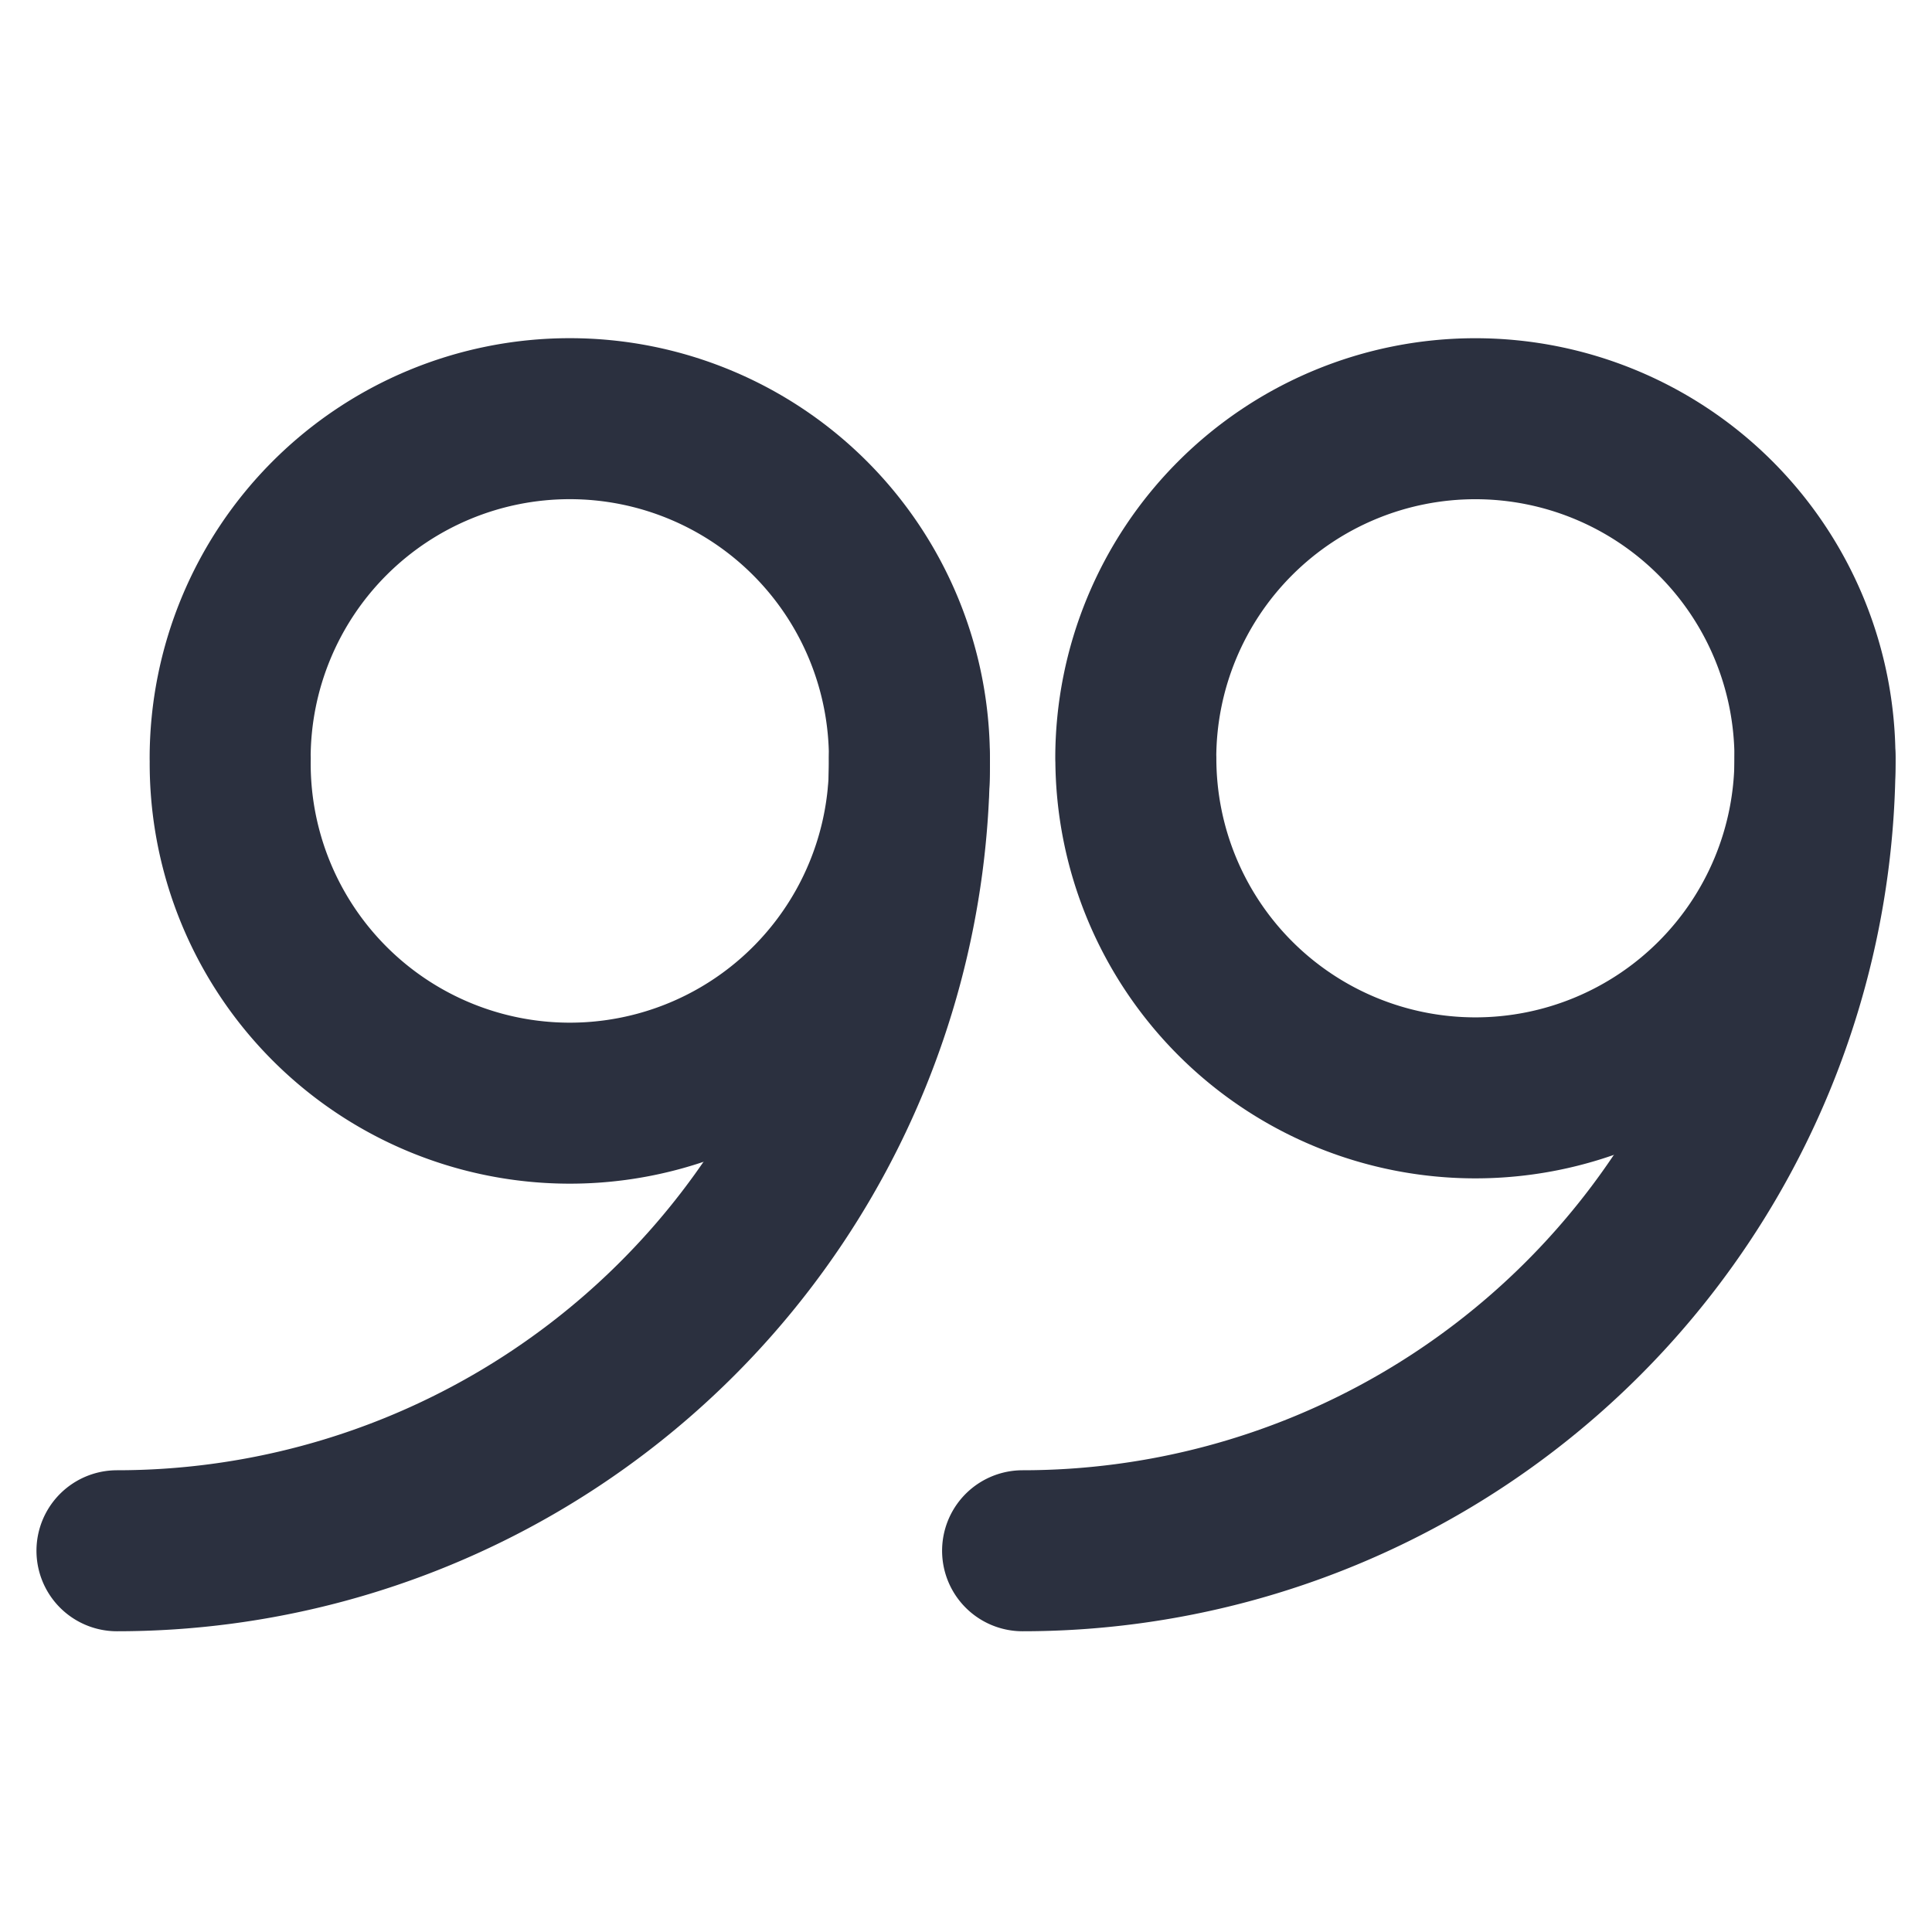
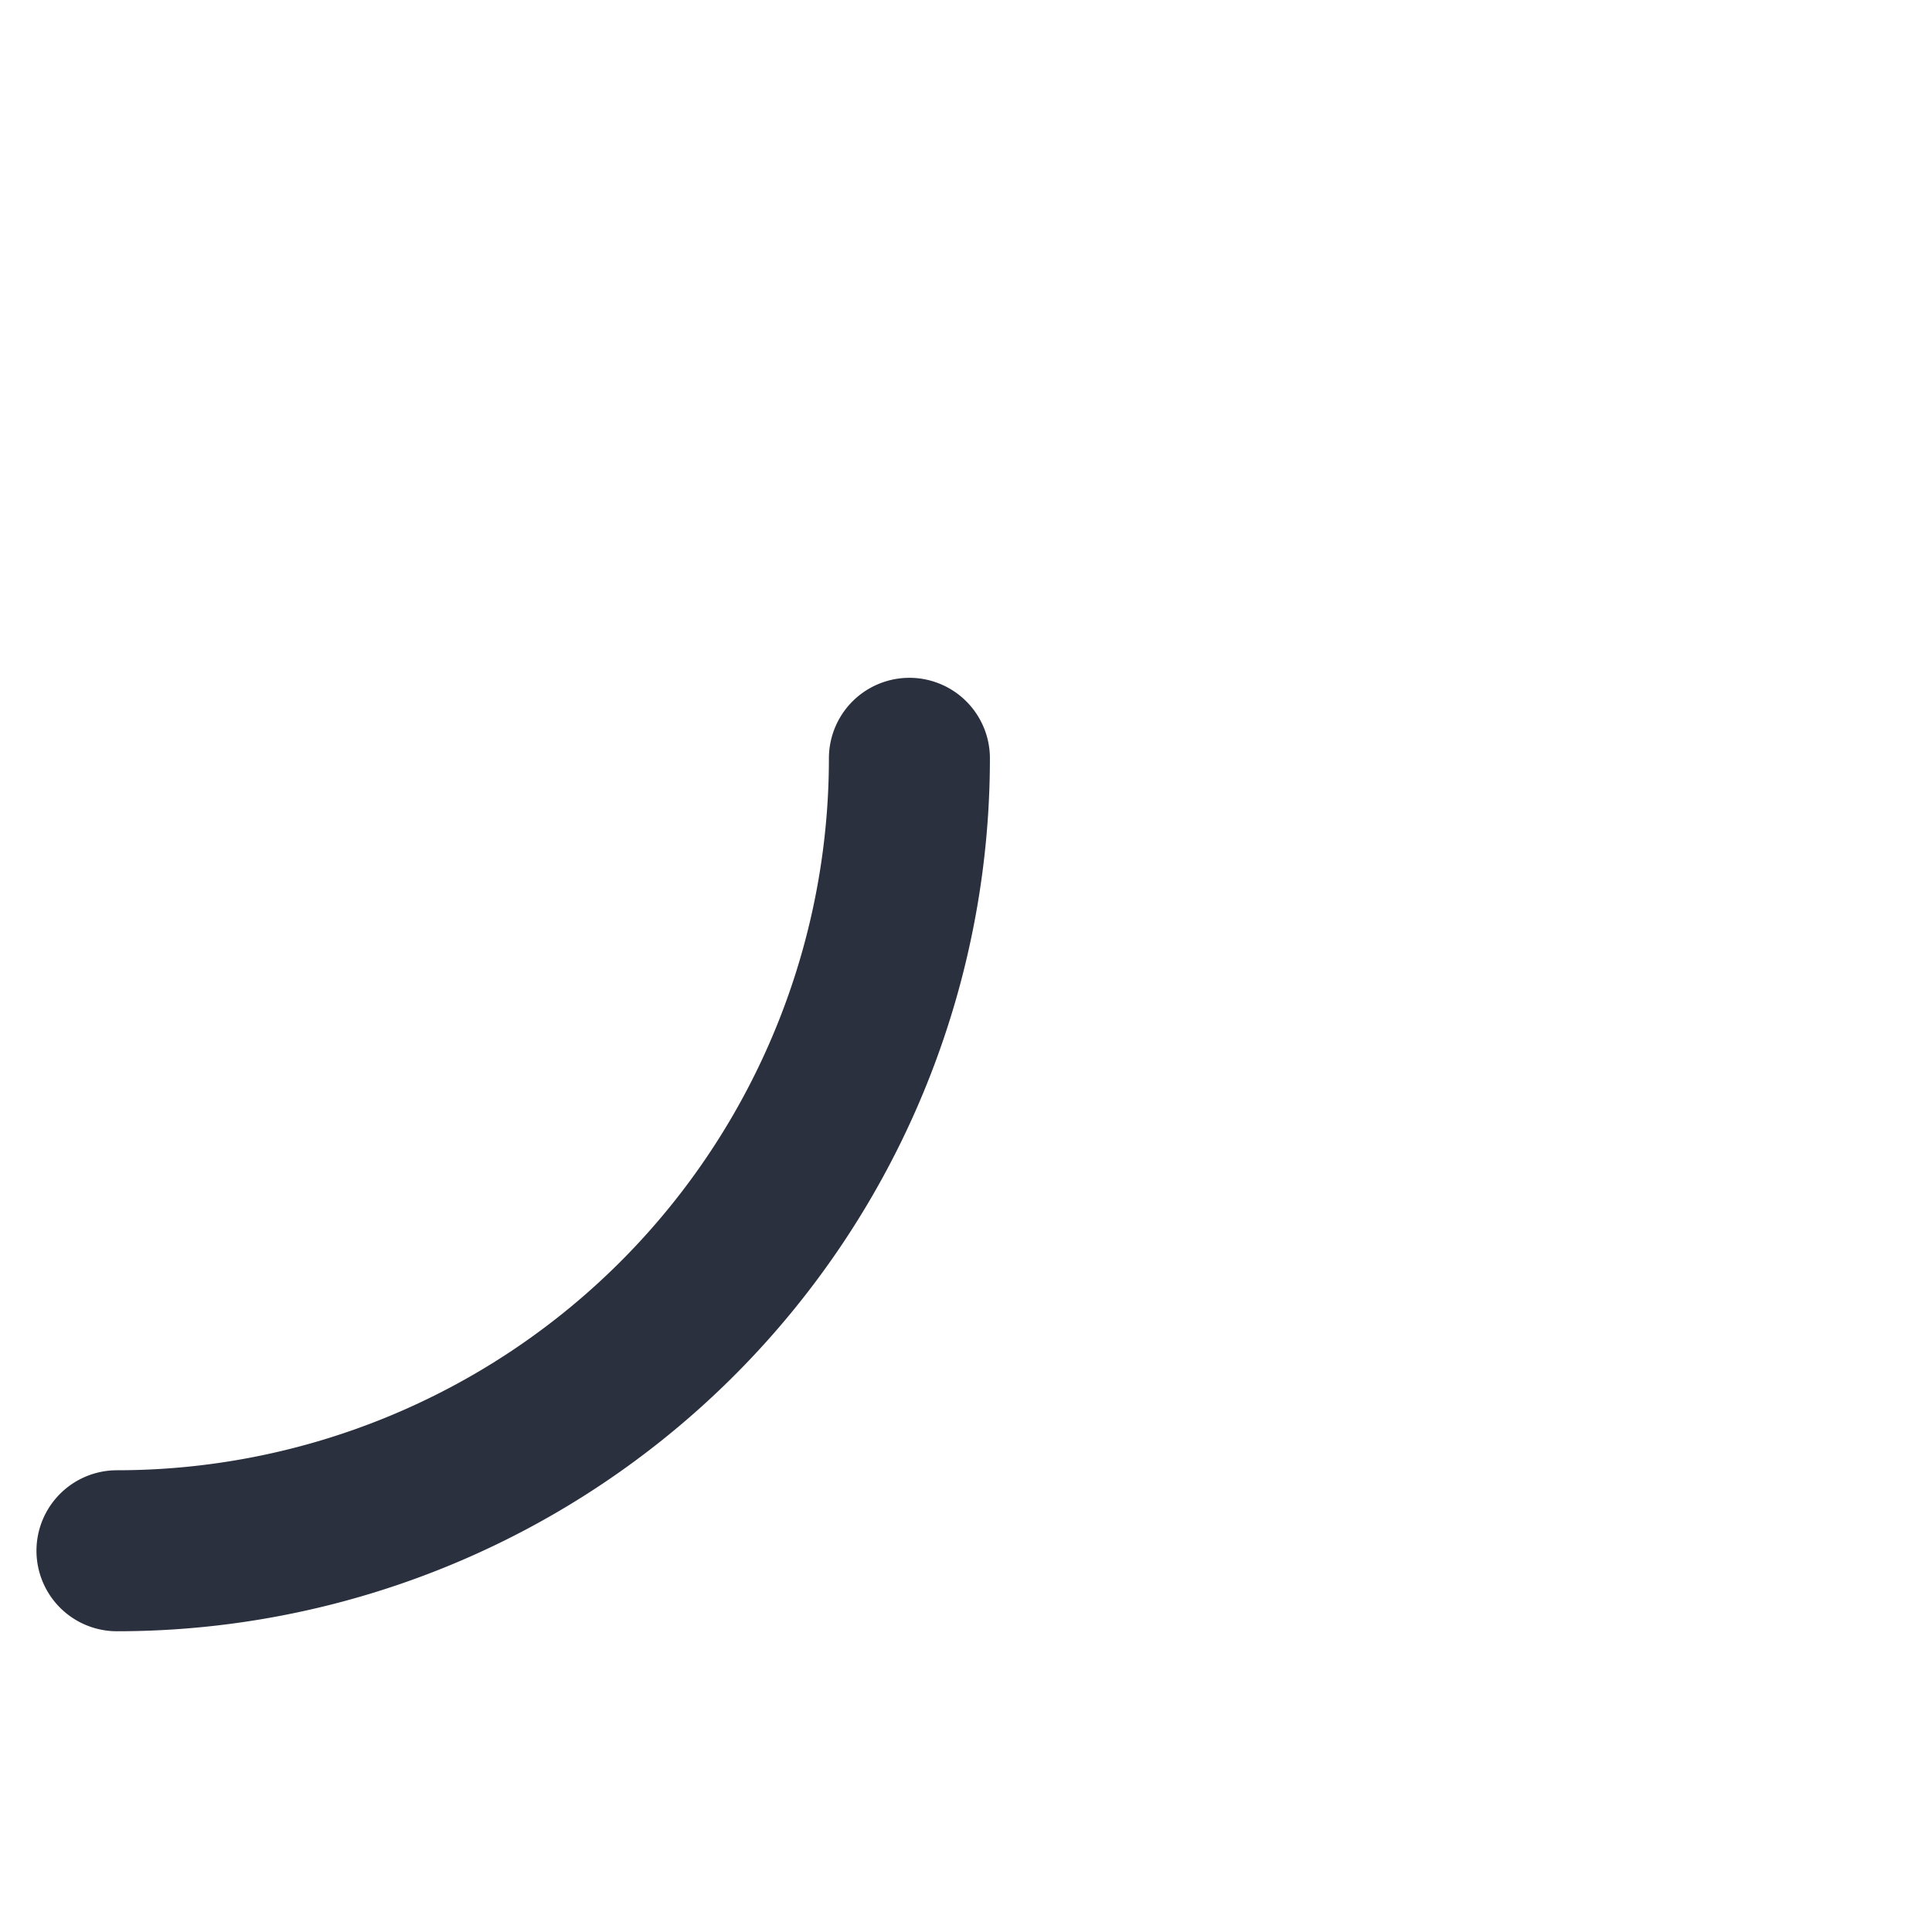
<svg xmlns="http://www.w3.org/2000/svg" width="24" height="24" fill="none">
  <g stroke="#2B303F" stroke-linecap="round" stroke-linejoin="round" stroke-width="2">
-     <path d="M14.11 9.42a4.218 4.218 0 1 0 8.436 0 4.218 4.218 0 0 0-8.437 0Z" />
-     <path d="M22.547 9.42a9.844 9.844 0 0 1-9.844 9.844M2.86 9.42a4.219 4.219 0 1 0 8.437 0 4.219 4.219 0 0 0-8.438 0Z" />
    <path d="M11.297 9.42a9.844 9.844 0 0 1-9.844 9.844" />
  </g>
</svg>